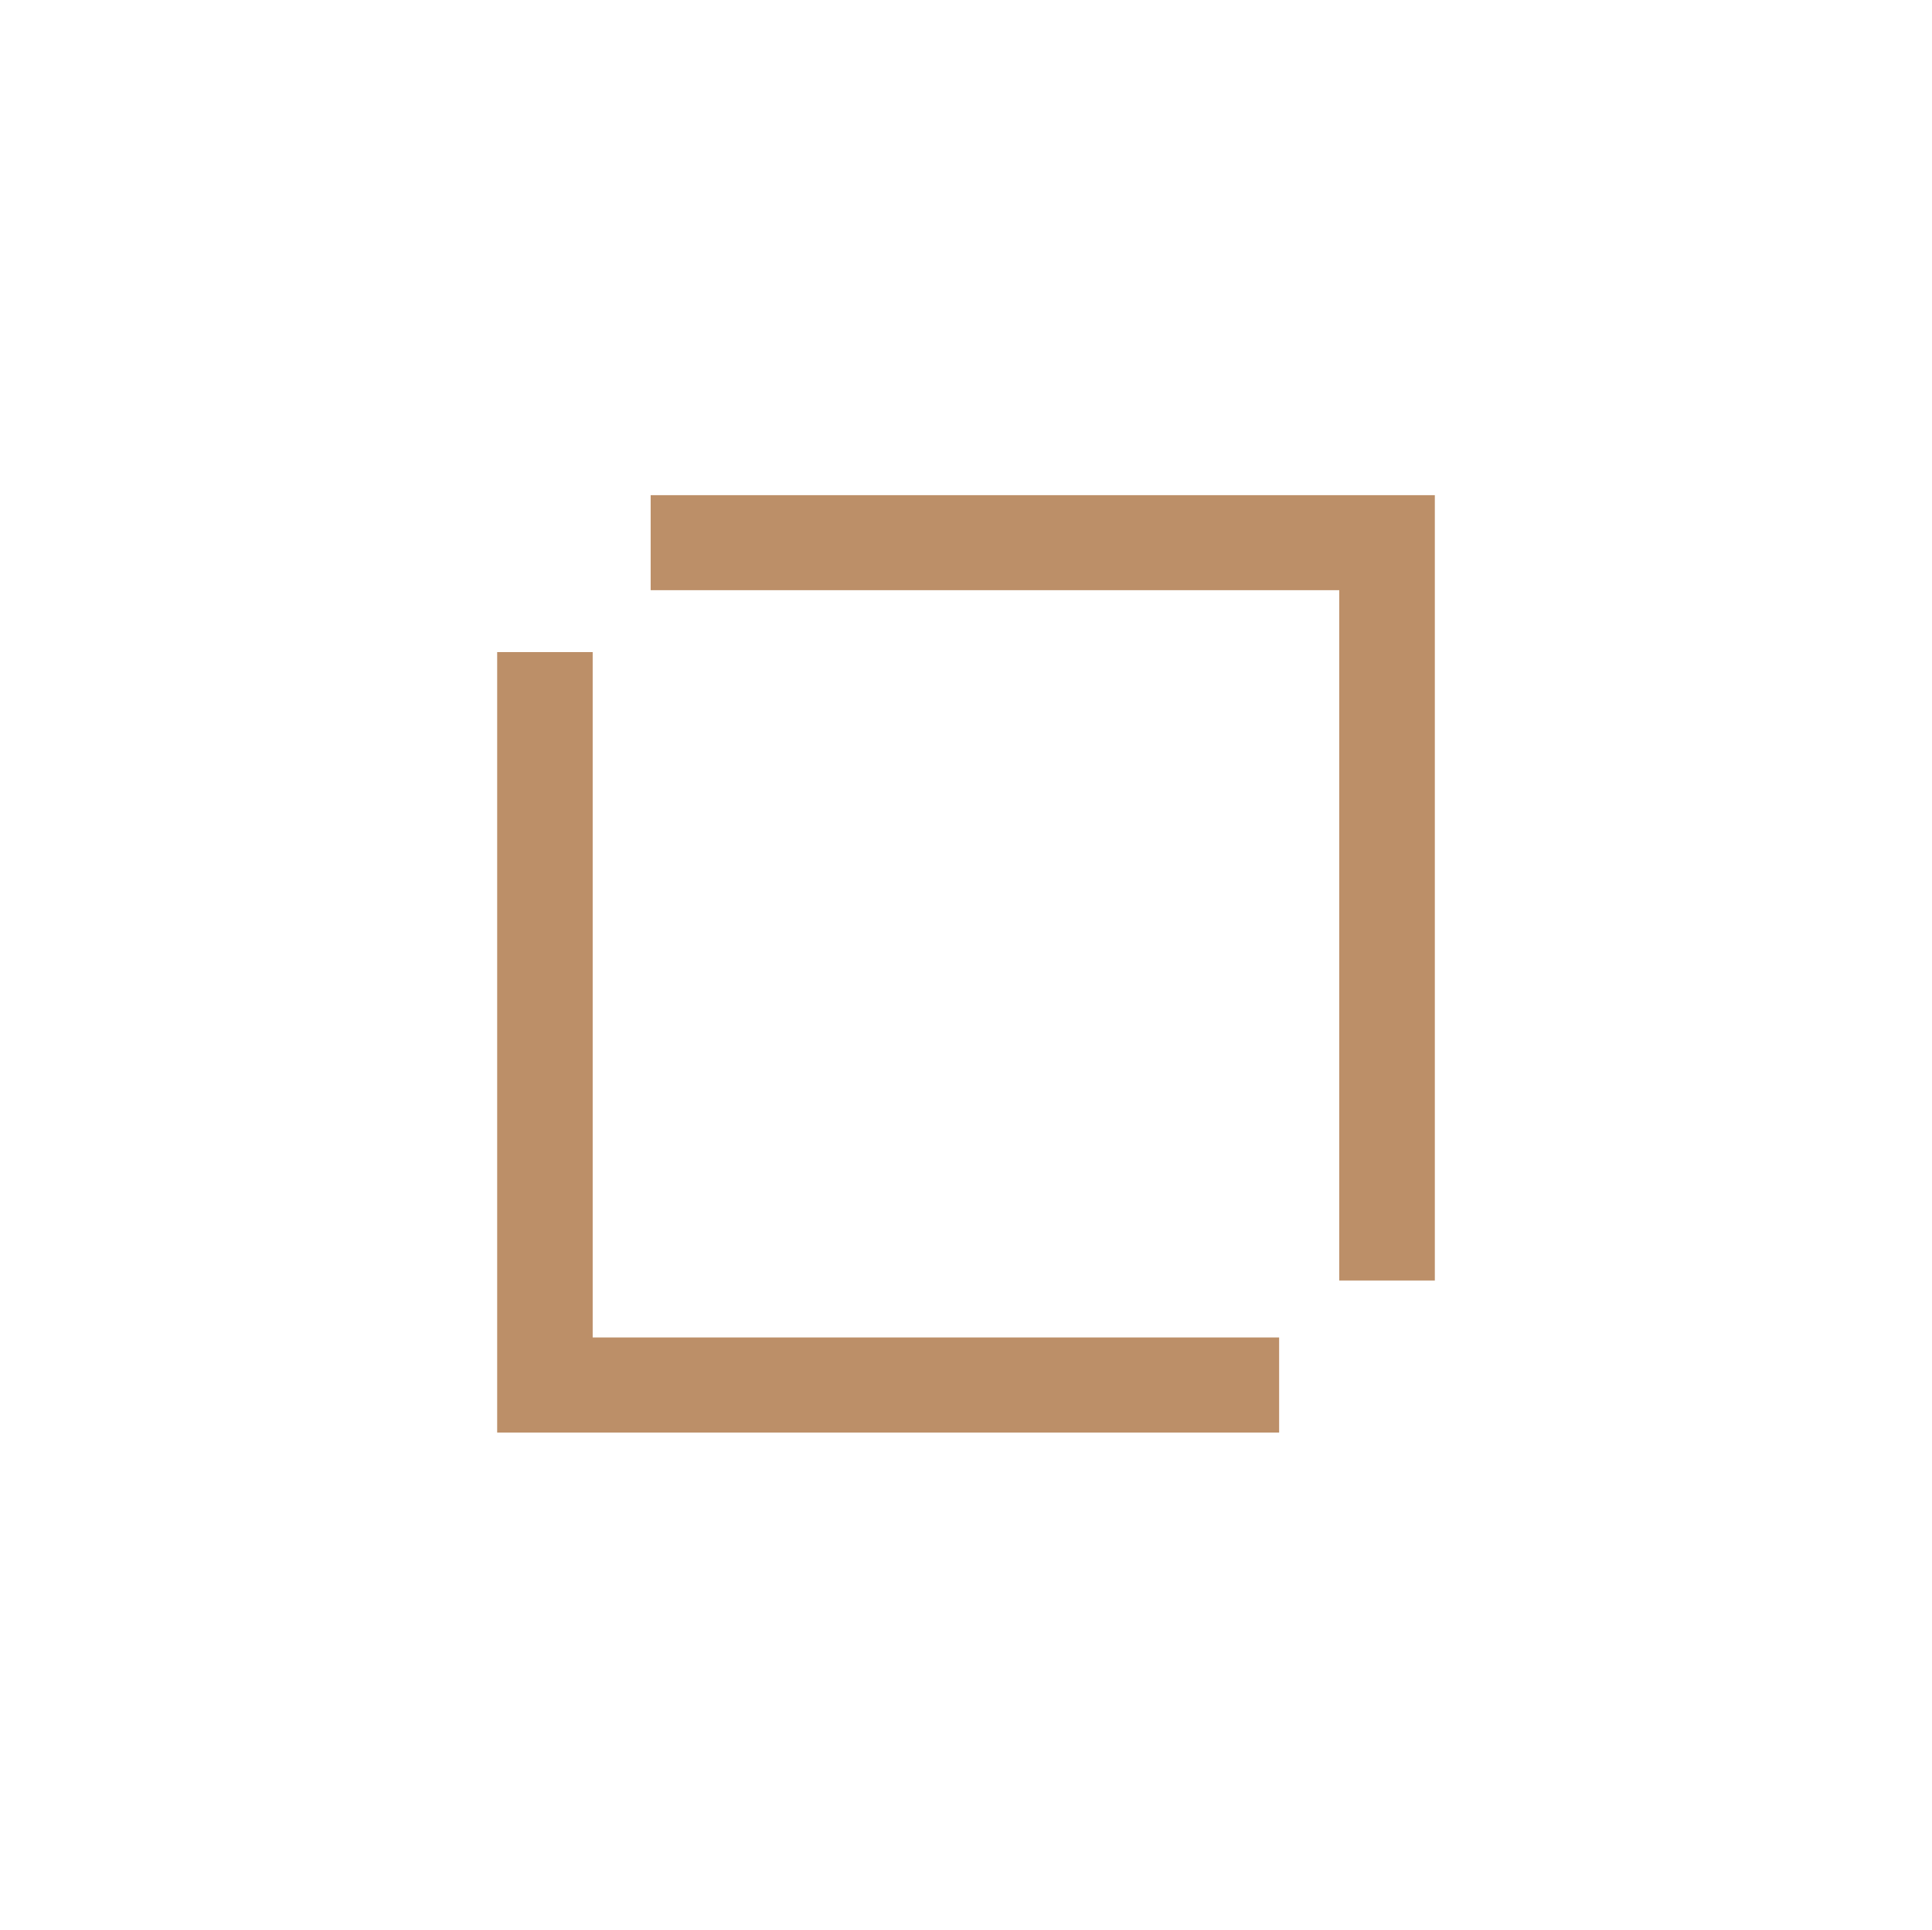
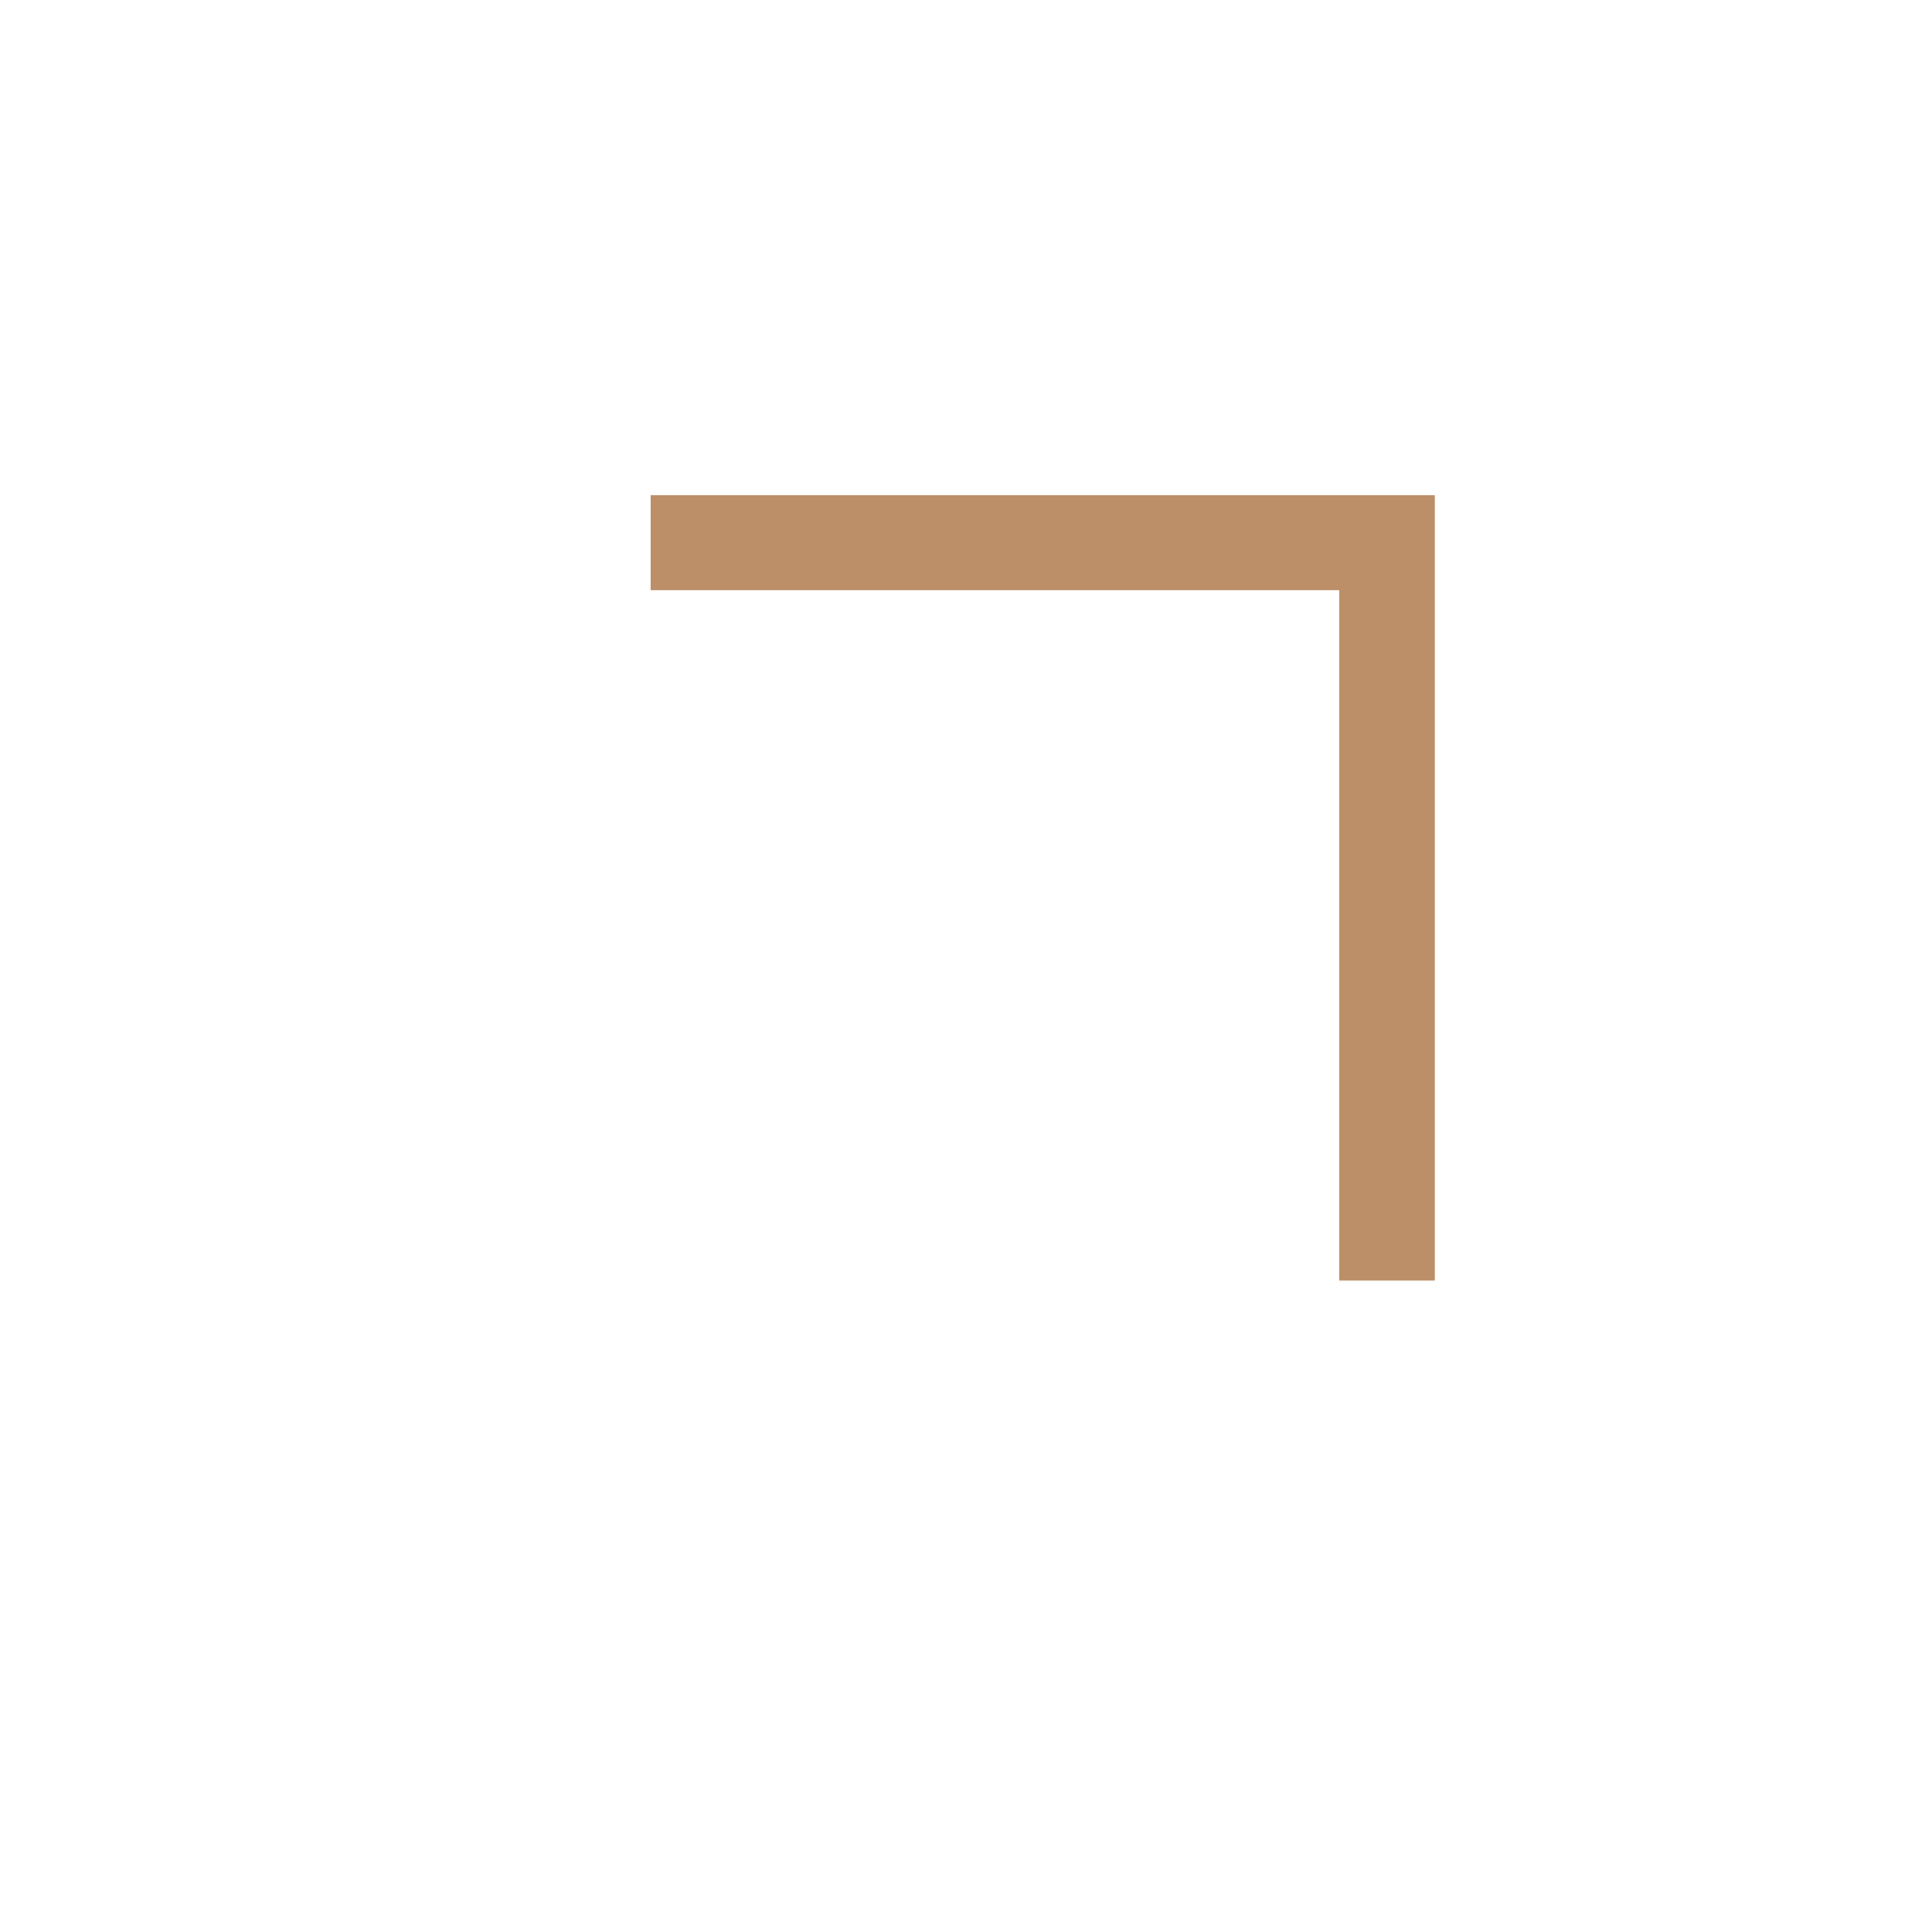
<svg xmlns="http://www.w3.org/2000/svg" width="1024" height="1023" viewBox="0 0 1024 1023" fill="none">
-   <path d="M677.966 709.075V759.49H263.51V345.701H314.134V709.075H677.966Z" fill="#BC8F68" />
-   <path d="M760.49 262.51V678.884H709.825V312.883H344.866V262.51H760.49Z" fill="#BC8F68" />
+   <path d="M760.49 262.51V678.884H709.825V312.883H344.866V262.51Z" fill="#BC8F68" />
</svg>